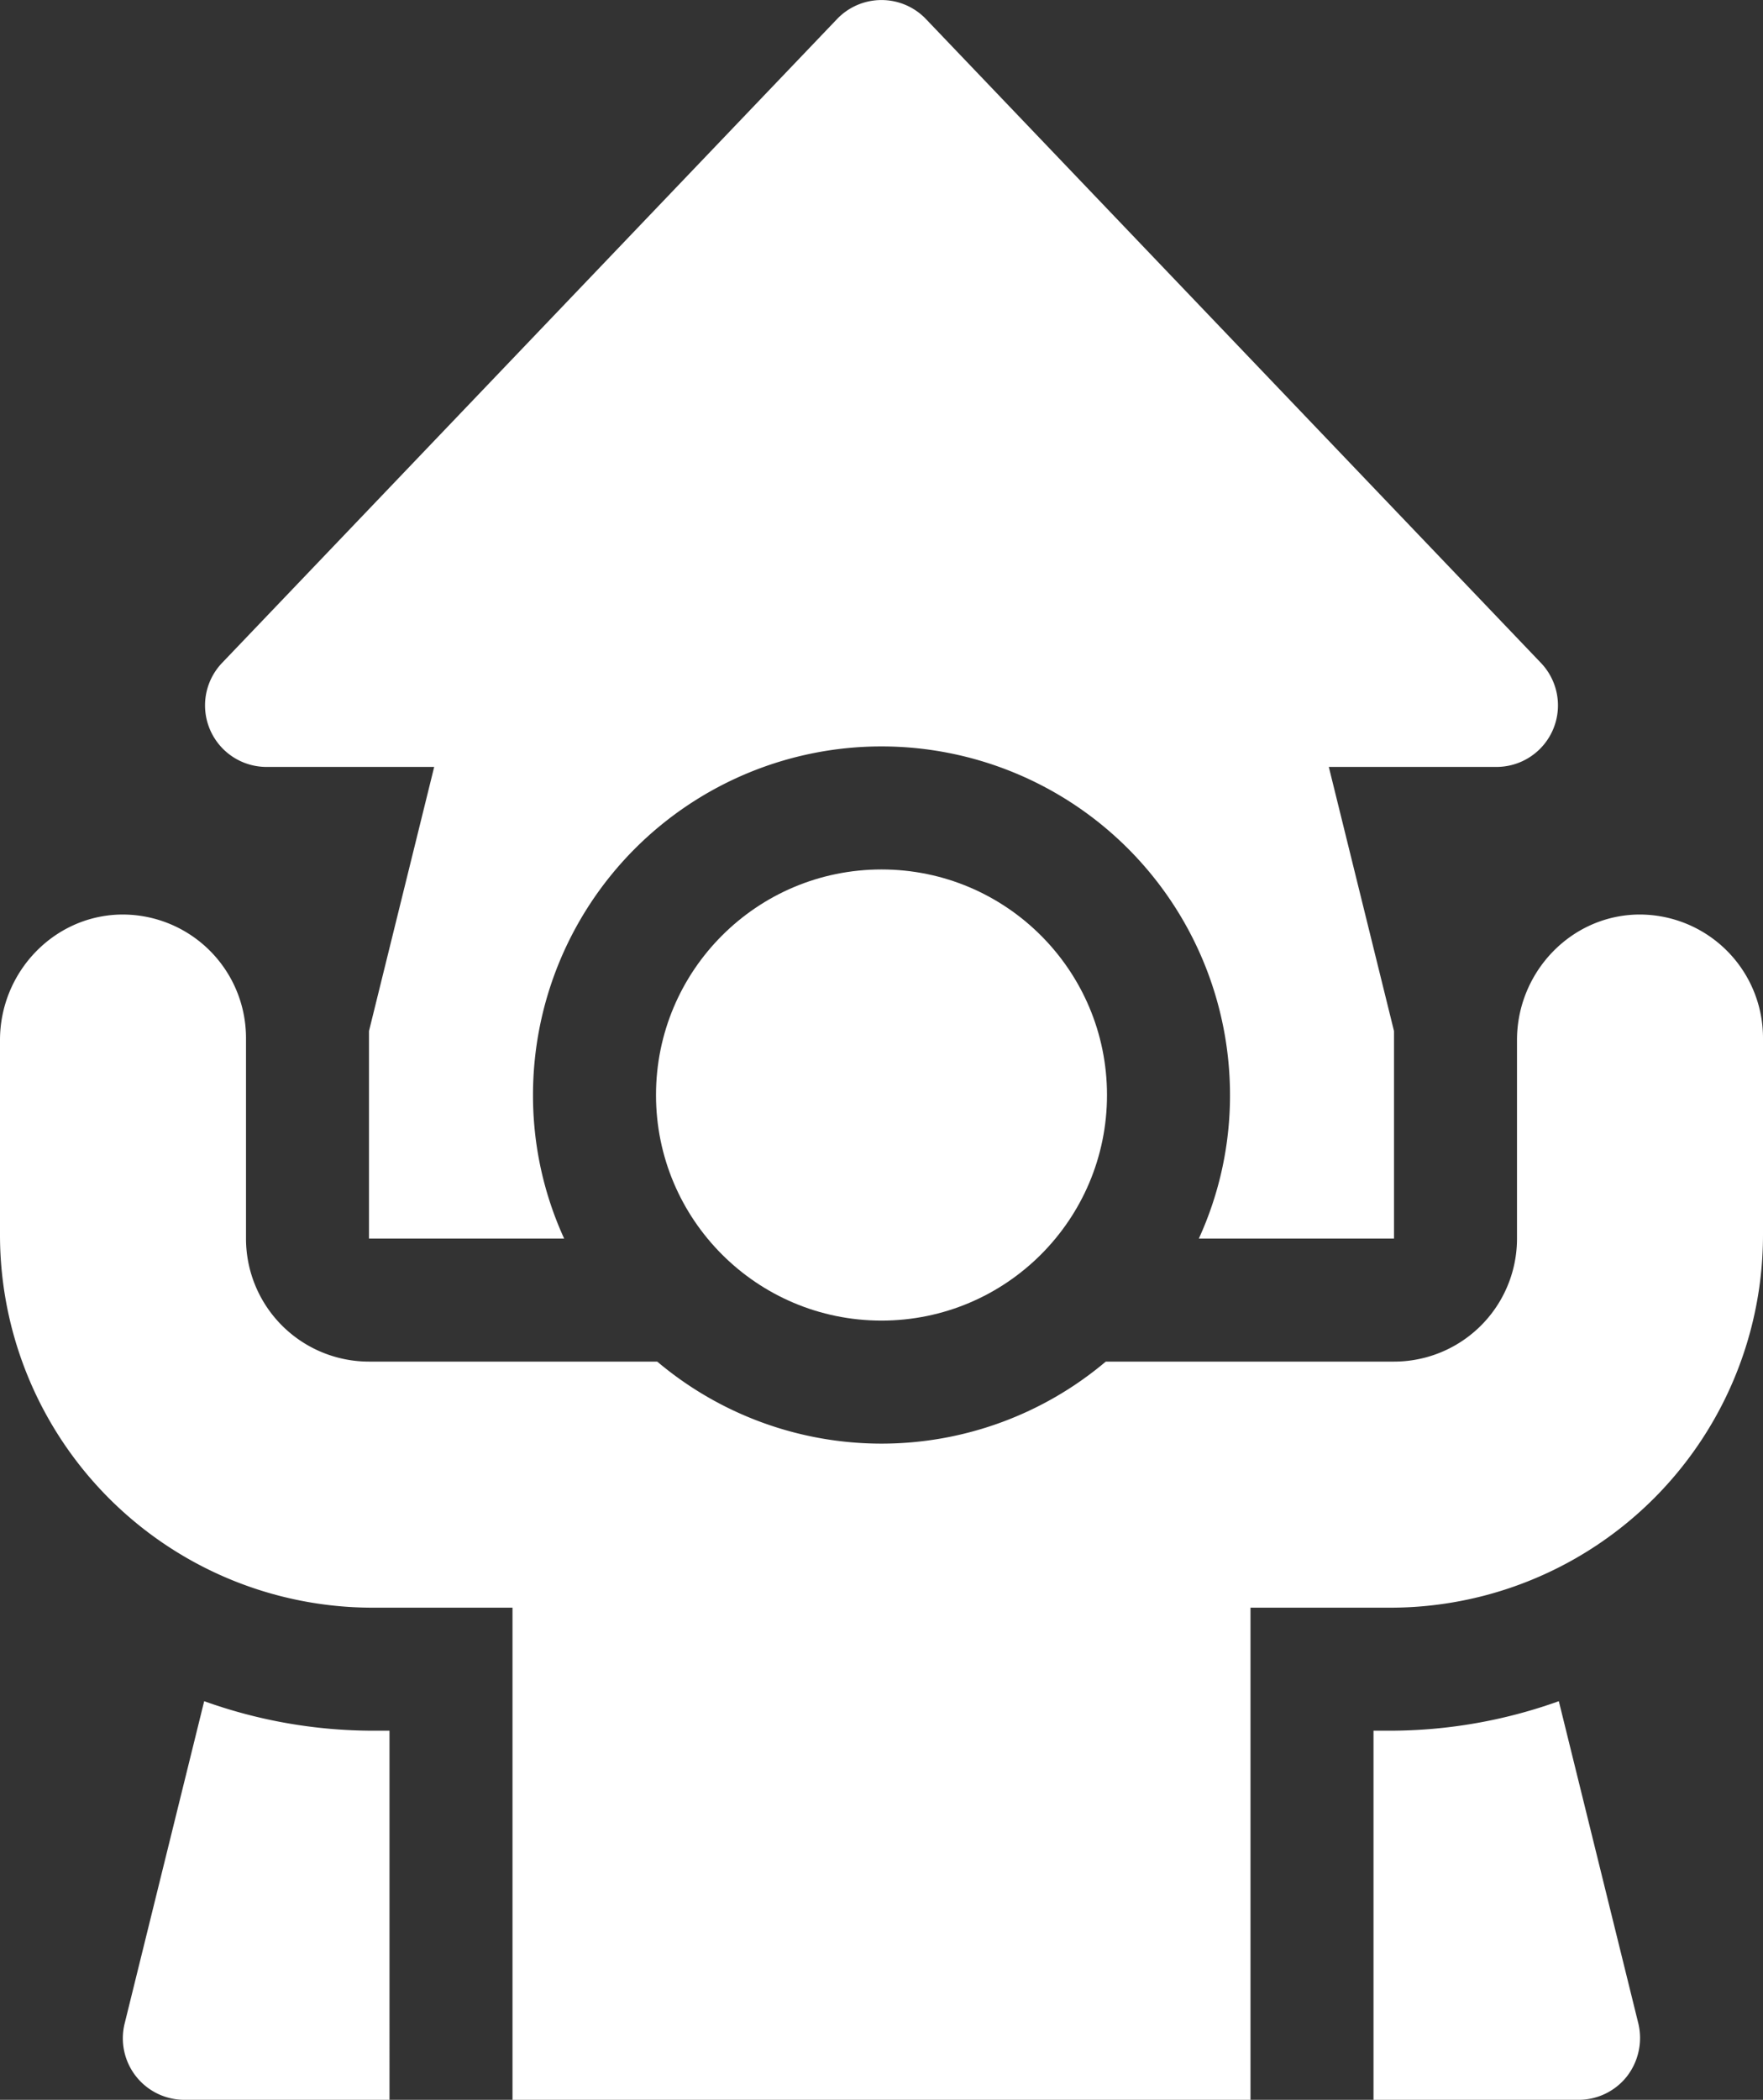
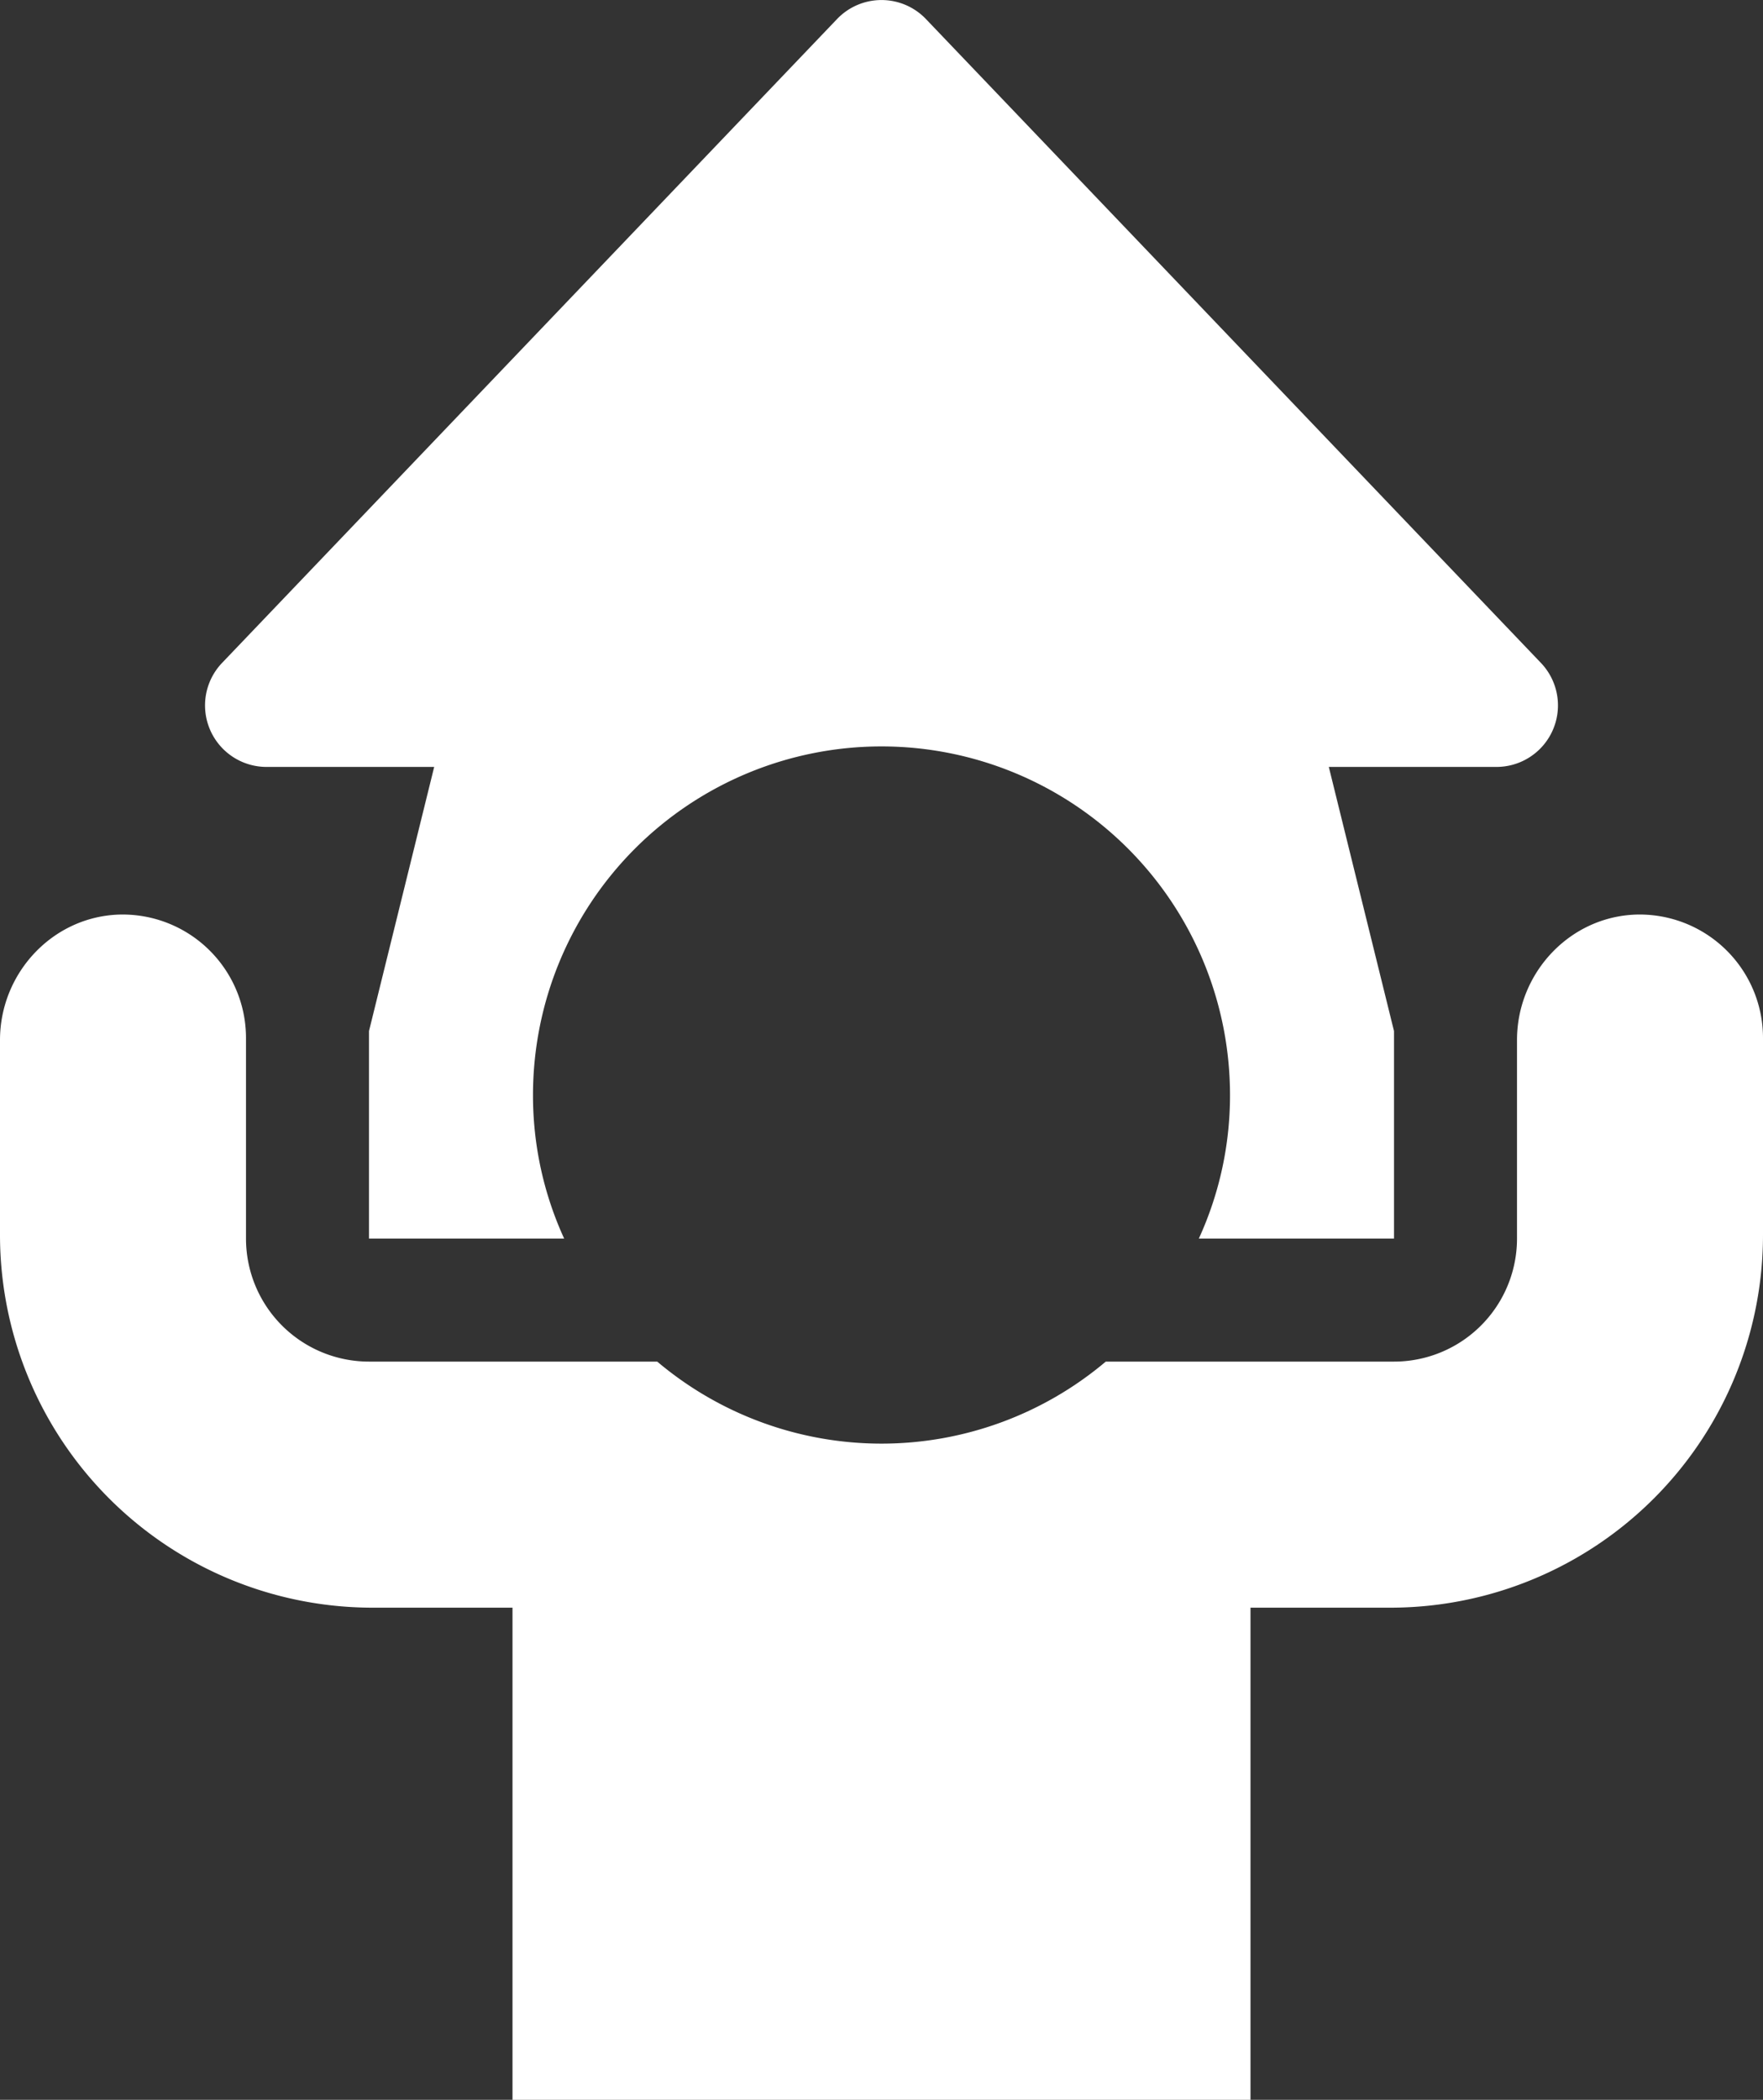
<svg xmlns="http://www.w3.org/2000/svg" id="Capa_1" data-name="Capa 1" viewBox="0 0 430 512">
  <rect x="0" y="0" width="430" height="512" fill="#333333" stroke="none" />
  <defs>
    <style>.cls-1{fill:#fff;}</style>
  </defs>
  <path class="cls-1" d="M416.8,161.6l-150-157a15,15,0,0,0-21.6,0l-150,157A15,15,0,0,0,106,187h40.9L131,251.4V302h47.6a83.7,83.7,0,0,1-7.6-35,85,85,0,0,1,170,0,83.7,83.7,0,0,1-7.6,35H381V251.4L365.1,187H406a15,15,0,0,0,10.8-25.4Z" transform="translate(-41 0)" />
-   <circle class="cls-1" cx="215" cy="267" r="55" />
  <path class="cls-1" d="M440.1,223c-16.3.5-29.1,14.3-29.1,30.6V302a30,30,0,0,1-30,30H310.7a84.8,84.8,0,0,1-109.4,0H131a30,30,0,0,1-30-30V253a30.1,30.1,0,0,0-30.9-30c-16.3.5-29.1,14.3-29.1,30.6V301a90.9,90.9,0,0,0,91,91h34V512H346V392h34a90.9,90.9,0,0,0,91-91V253A30.1,30.1,0,0,0,440.1,223Z" transform="translate(-41 0)" />
-   <path class="cls-1" d="M376,422v90h50a15,15,0,0,0,11.8-5.7,15.3,15.3,0,0,0,2.8-12.9l-19.4-78.6A122.2,122.2,0,0,1,380,422Z" transform="translate(-41 0)" />
-   <path class="cls-1" d="M132,422a122.2,122.2,0,0,1-41.2-7.2L71.4,493.4A15,15,0,0,0,86,512h50V422Z" transform="translate(-41 0)" />
</svg>